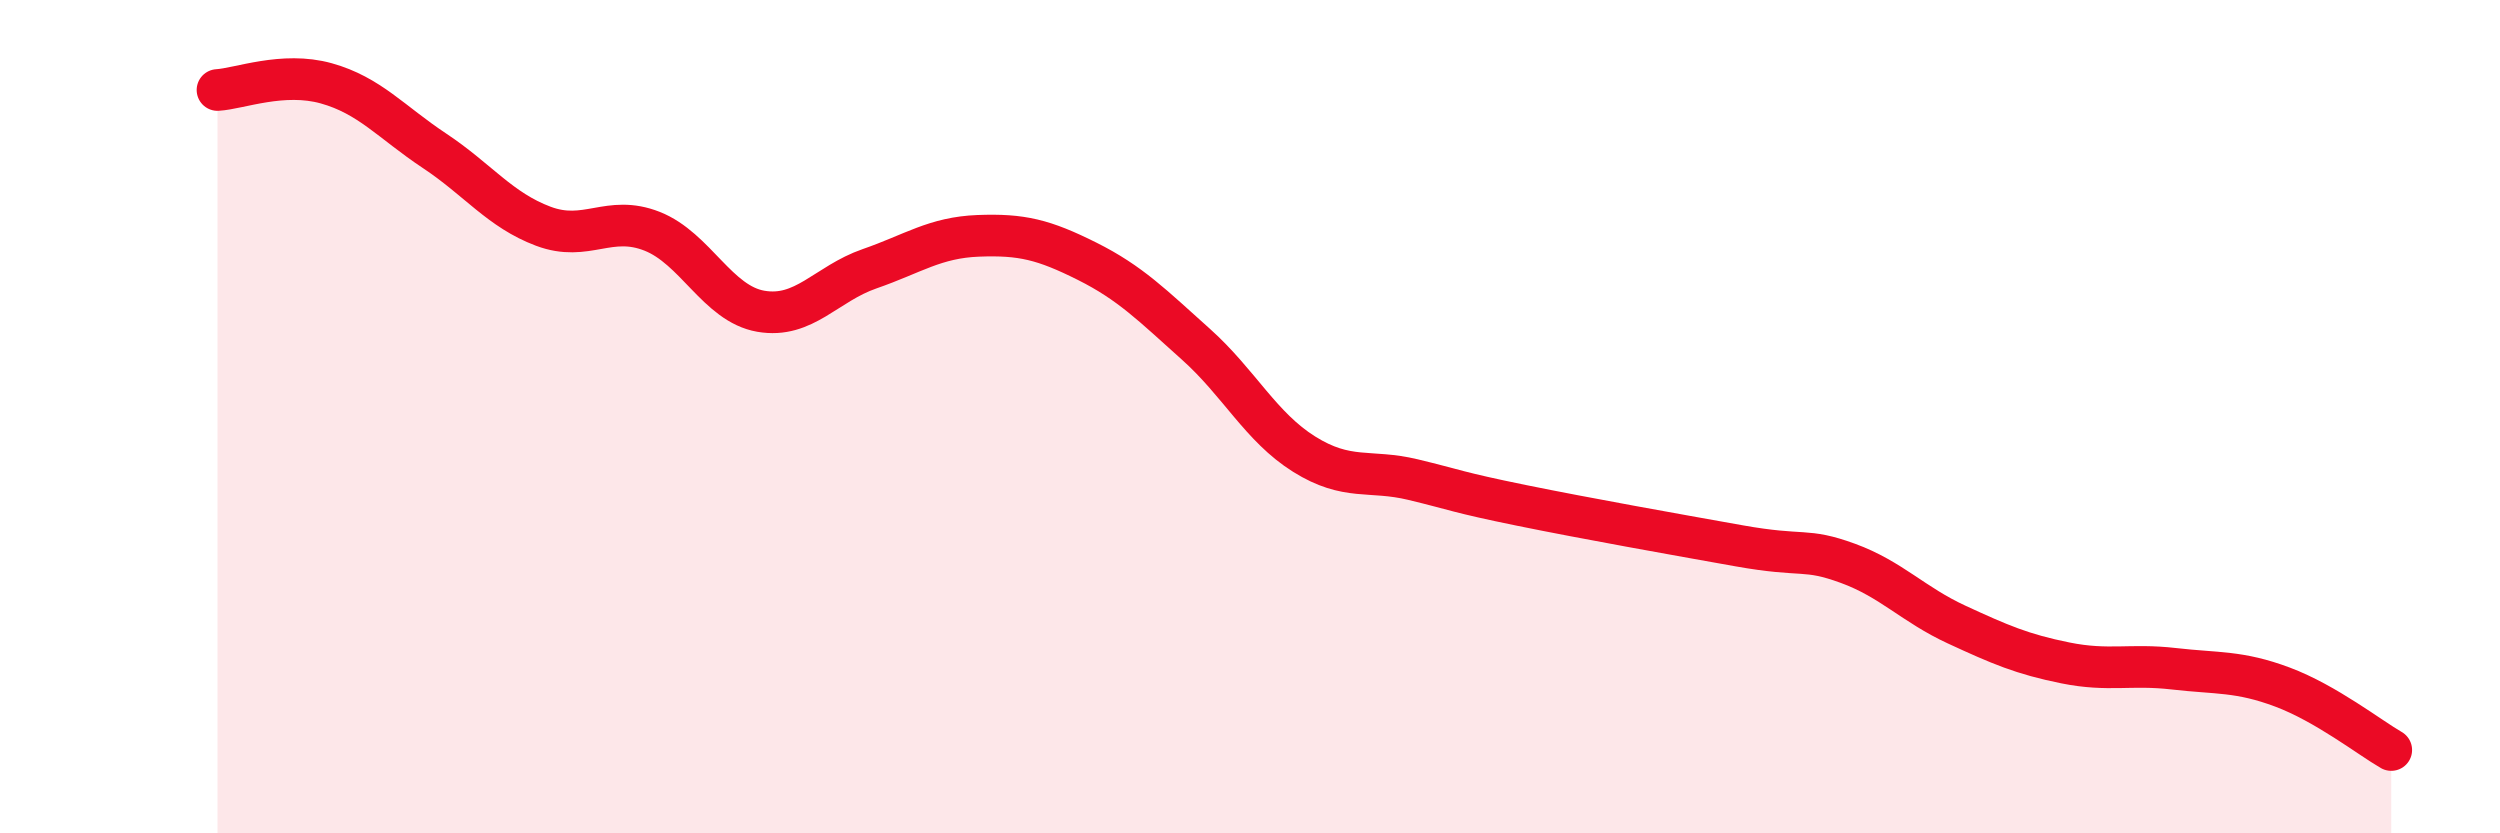
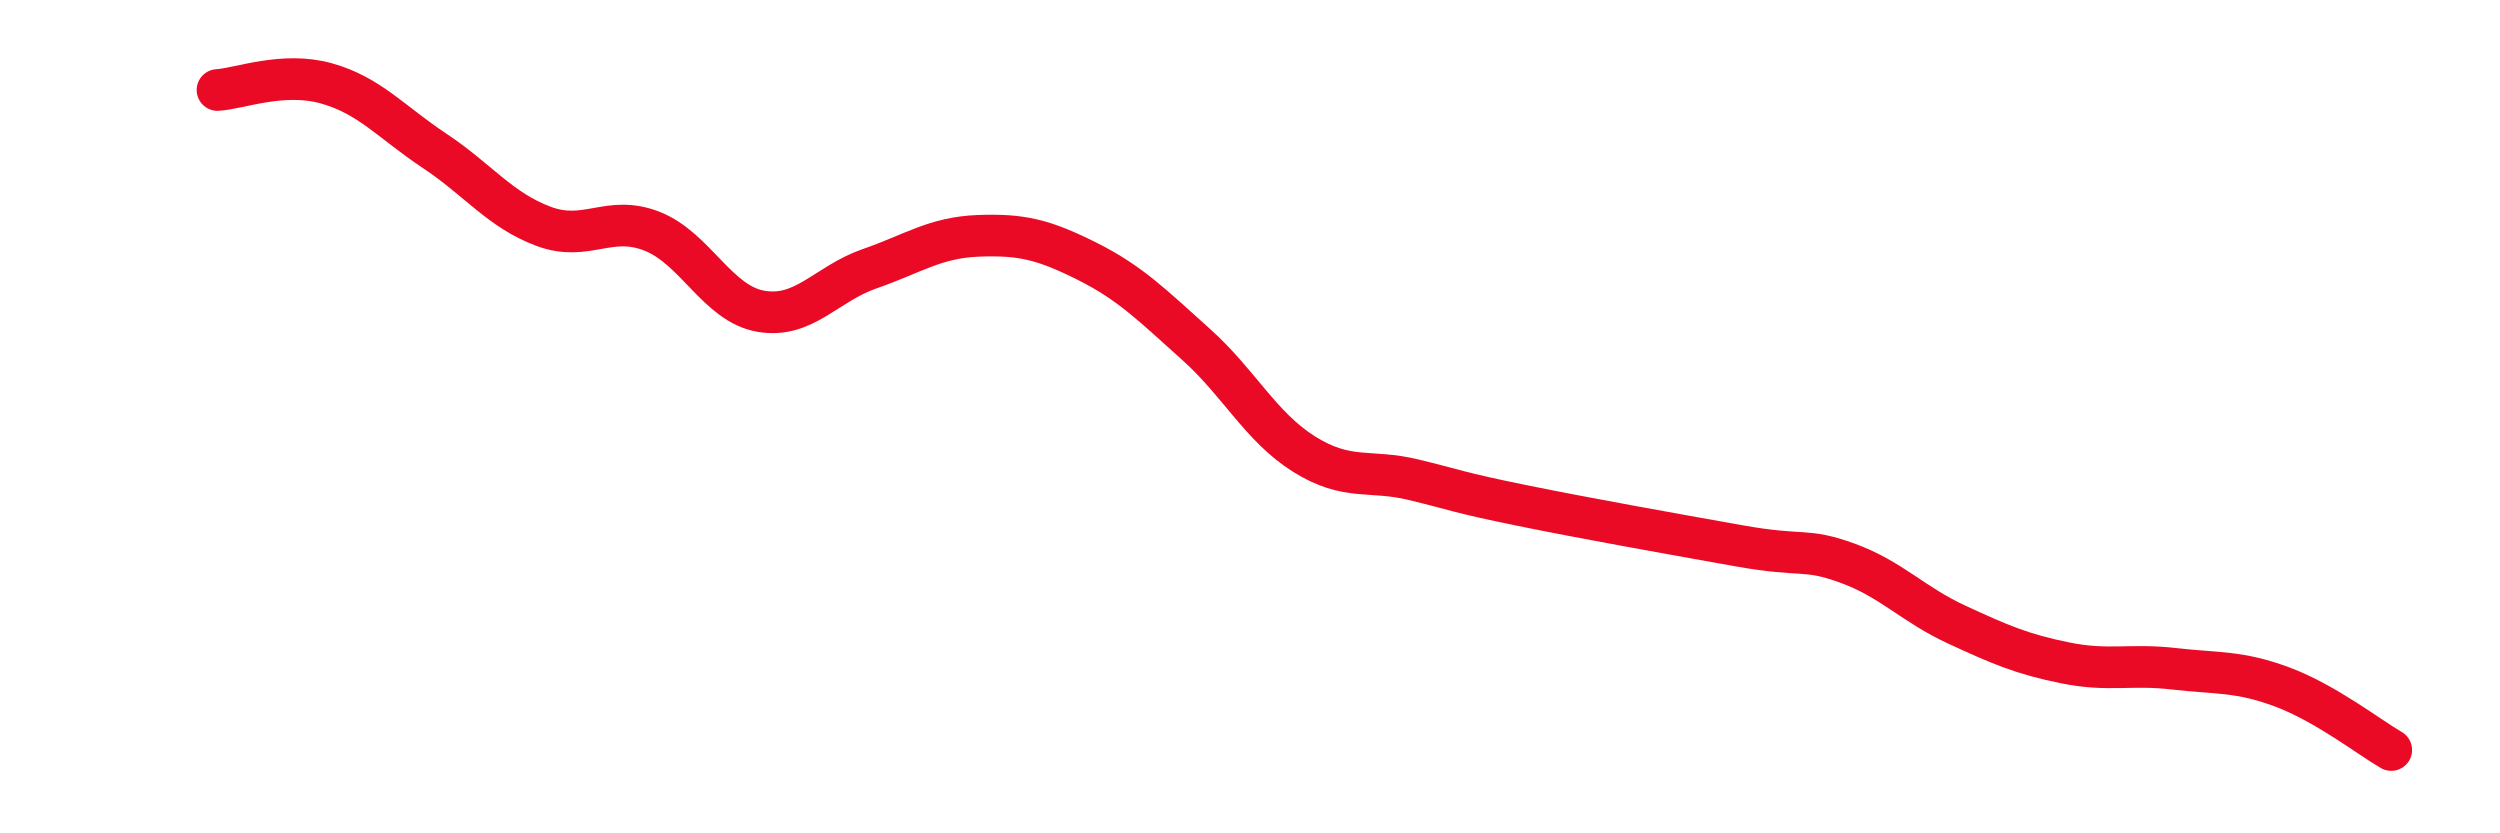
<svg xmlns="http://www.w3.org/2000/svg" width="60" height="20" viewBox="0 0 60 20">
-   <path d="M 5.22,2.16 C 5.74,2.13 6.79,1.71 7.83,2 C 8.87,2.29 9.39,2.93 10.43,3.62 C 11.47,4.31 12,5.04 13.04,5.43 C 14.08,5.82 14.61,5.14 15.65,5.55 C 16.69,5.96 17.22,7.29 18.26,7.47 C 19.3,7.65 19.83,6.81 20.87,6.45 C 21.91,6.09 22.44,5.7 23.48,5.66 C 24.52,5.62 25.05,5.75 26.09,6.27 C 27.13,6.79 27.66,7.33 28.7,8.26 C 29.74,9.19 30.26,10.25 31.3,10.9 C 32.34,11.55 32.87,11.26 33.91,11.51 C 34.95,11.76 34.95,11.81 36.52,12.13 C 38.09,12.45 40.17,12.82 41.74,13.1 C 43.31,13.38 43.31,13.14 44.35,13.52 C 45.39,13.9 45.92,14.51 46.96,14.99 C 48,15.47 48.53,15.7 49.57,15.91 C 50.61,16.12 51.13,15.93 52.17,16.05 C 53.21,16.17 53.74,16.1 54.78,16.49 C 55.82,16.88 56.87,17.7 57.39,18L57.39 20L5.22 20Z" fill="#EB0A25" opacity="0.1" stroke-linecap="round" stroke-linejoin="round" />
  <path d="M 5.22,2.16 C 5.74,2.13 6.79,1.71 7.83,2 C 8.87,2.29 9.39,2.93 10.43,3.62 C 11.47,4.31 12,5.04 13.04,5.43 C 14.08,5.82 14.61,5.14 15.65,5.55 C 16.69,5.96 17.22,7.29 18.26,7.47 C 19.3,7.65 19.83,6.81 20.87,6.45 C 21.91,6.09 22.44,5.7 23.48,5.66 C 24.52,5.62 25.05,5.75 26.09,6.27 C 27.13,6.79 27.66,7.33 28.7,8.26 C 29.74,9.19 30.26,10.25 31.3,10.9 C 32.34,11.55 32.87,11.26 33.91,11.51 C 34.95,11.76 34.95,11.81 36.52,12.13 C 38.09,12.45 40.17,12.82 41.74,13.1 C 43.31,13.38 43.31,13.14 44.35,13.52 C 45.39,13.9 45.92,14.51 46.96,14.99 C 48,15.47 48.53,15.7 49.57,15.91 C 50.61,16.12 51.13,15.93 52.17,16.05 C 53.21,16.17 53.74,16.1 54.78,16.49 C 55.82,16.88 56.87,17.7 57.39,18" stroke="#EB0A25" stroke-width="1" fill="none" stroke-linecap="round" stroke-linejoin="round" />
</svg>